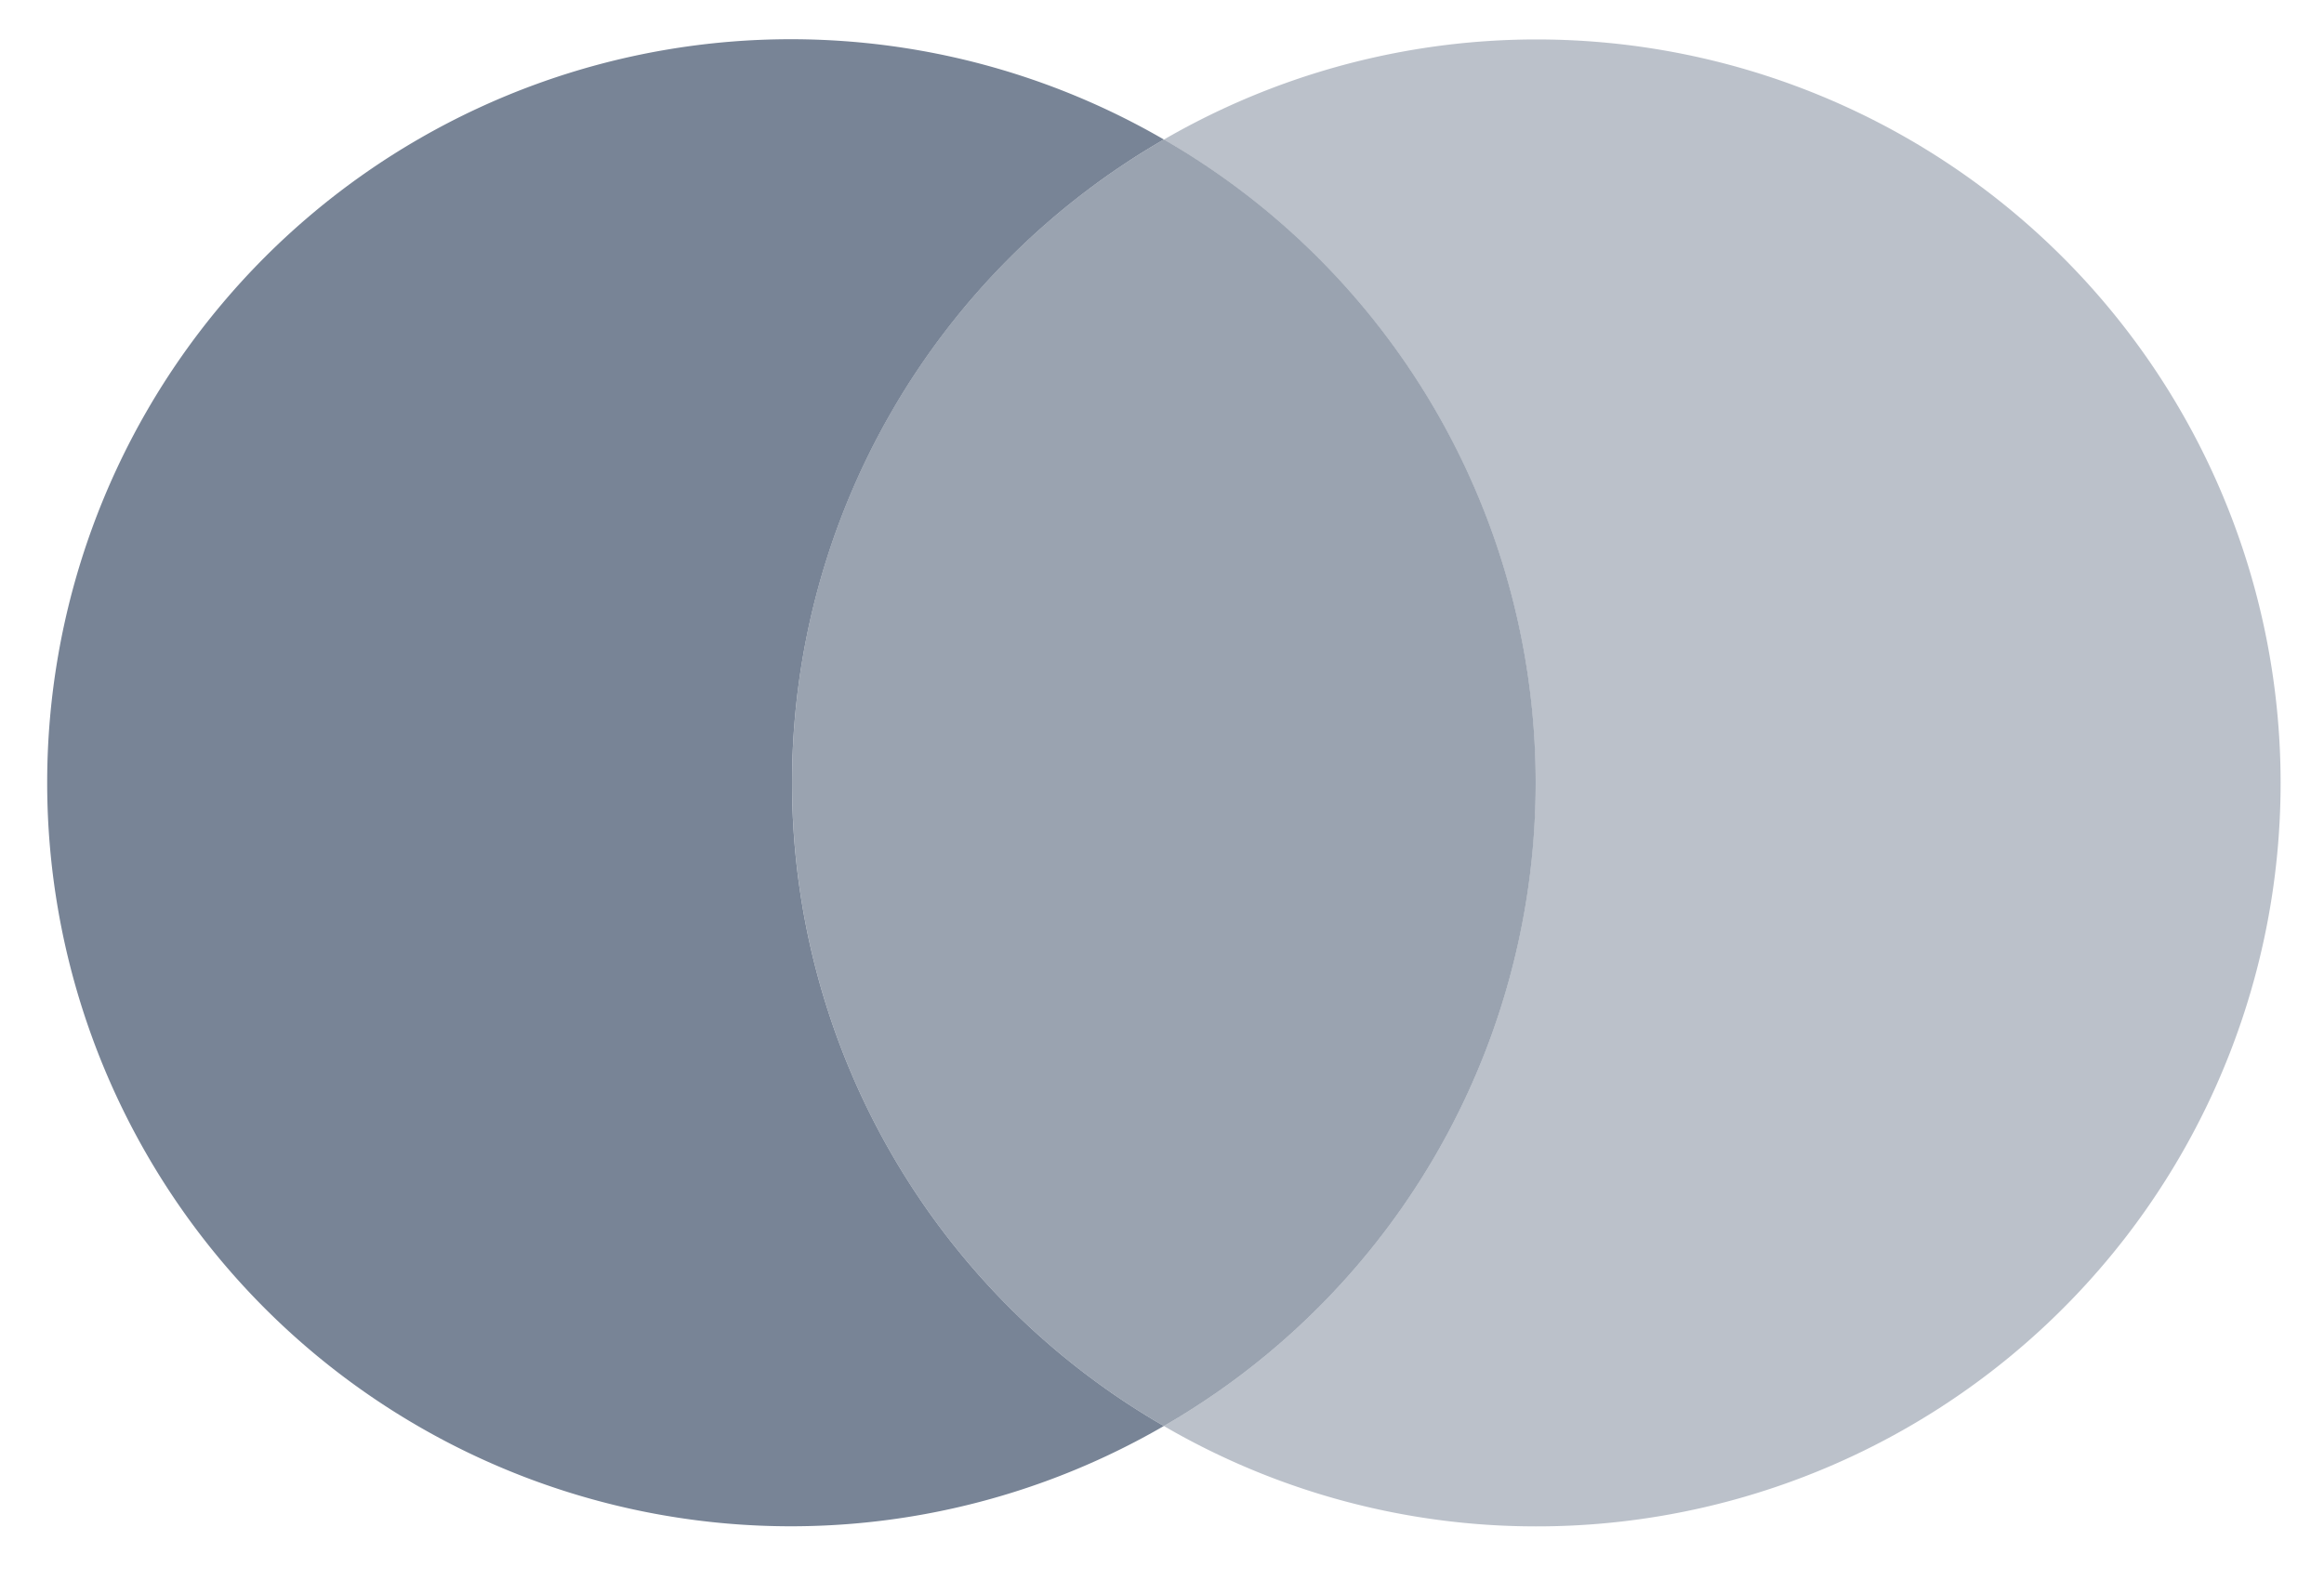
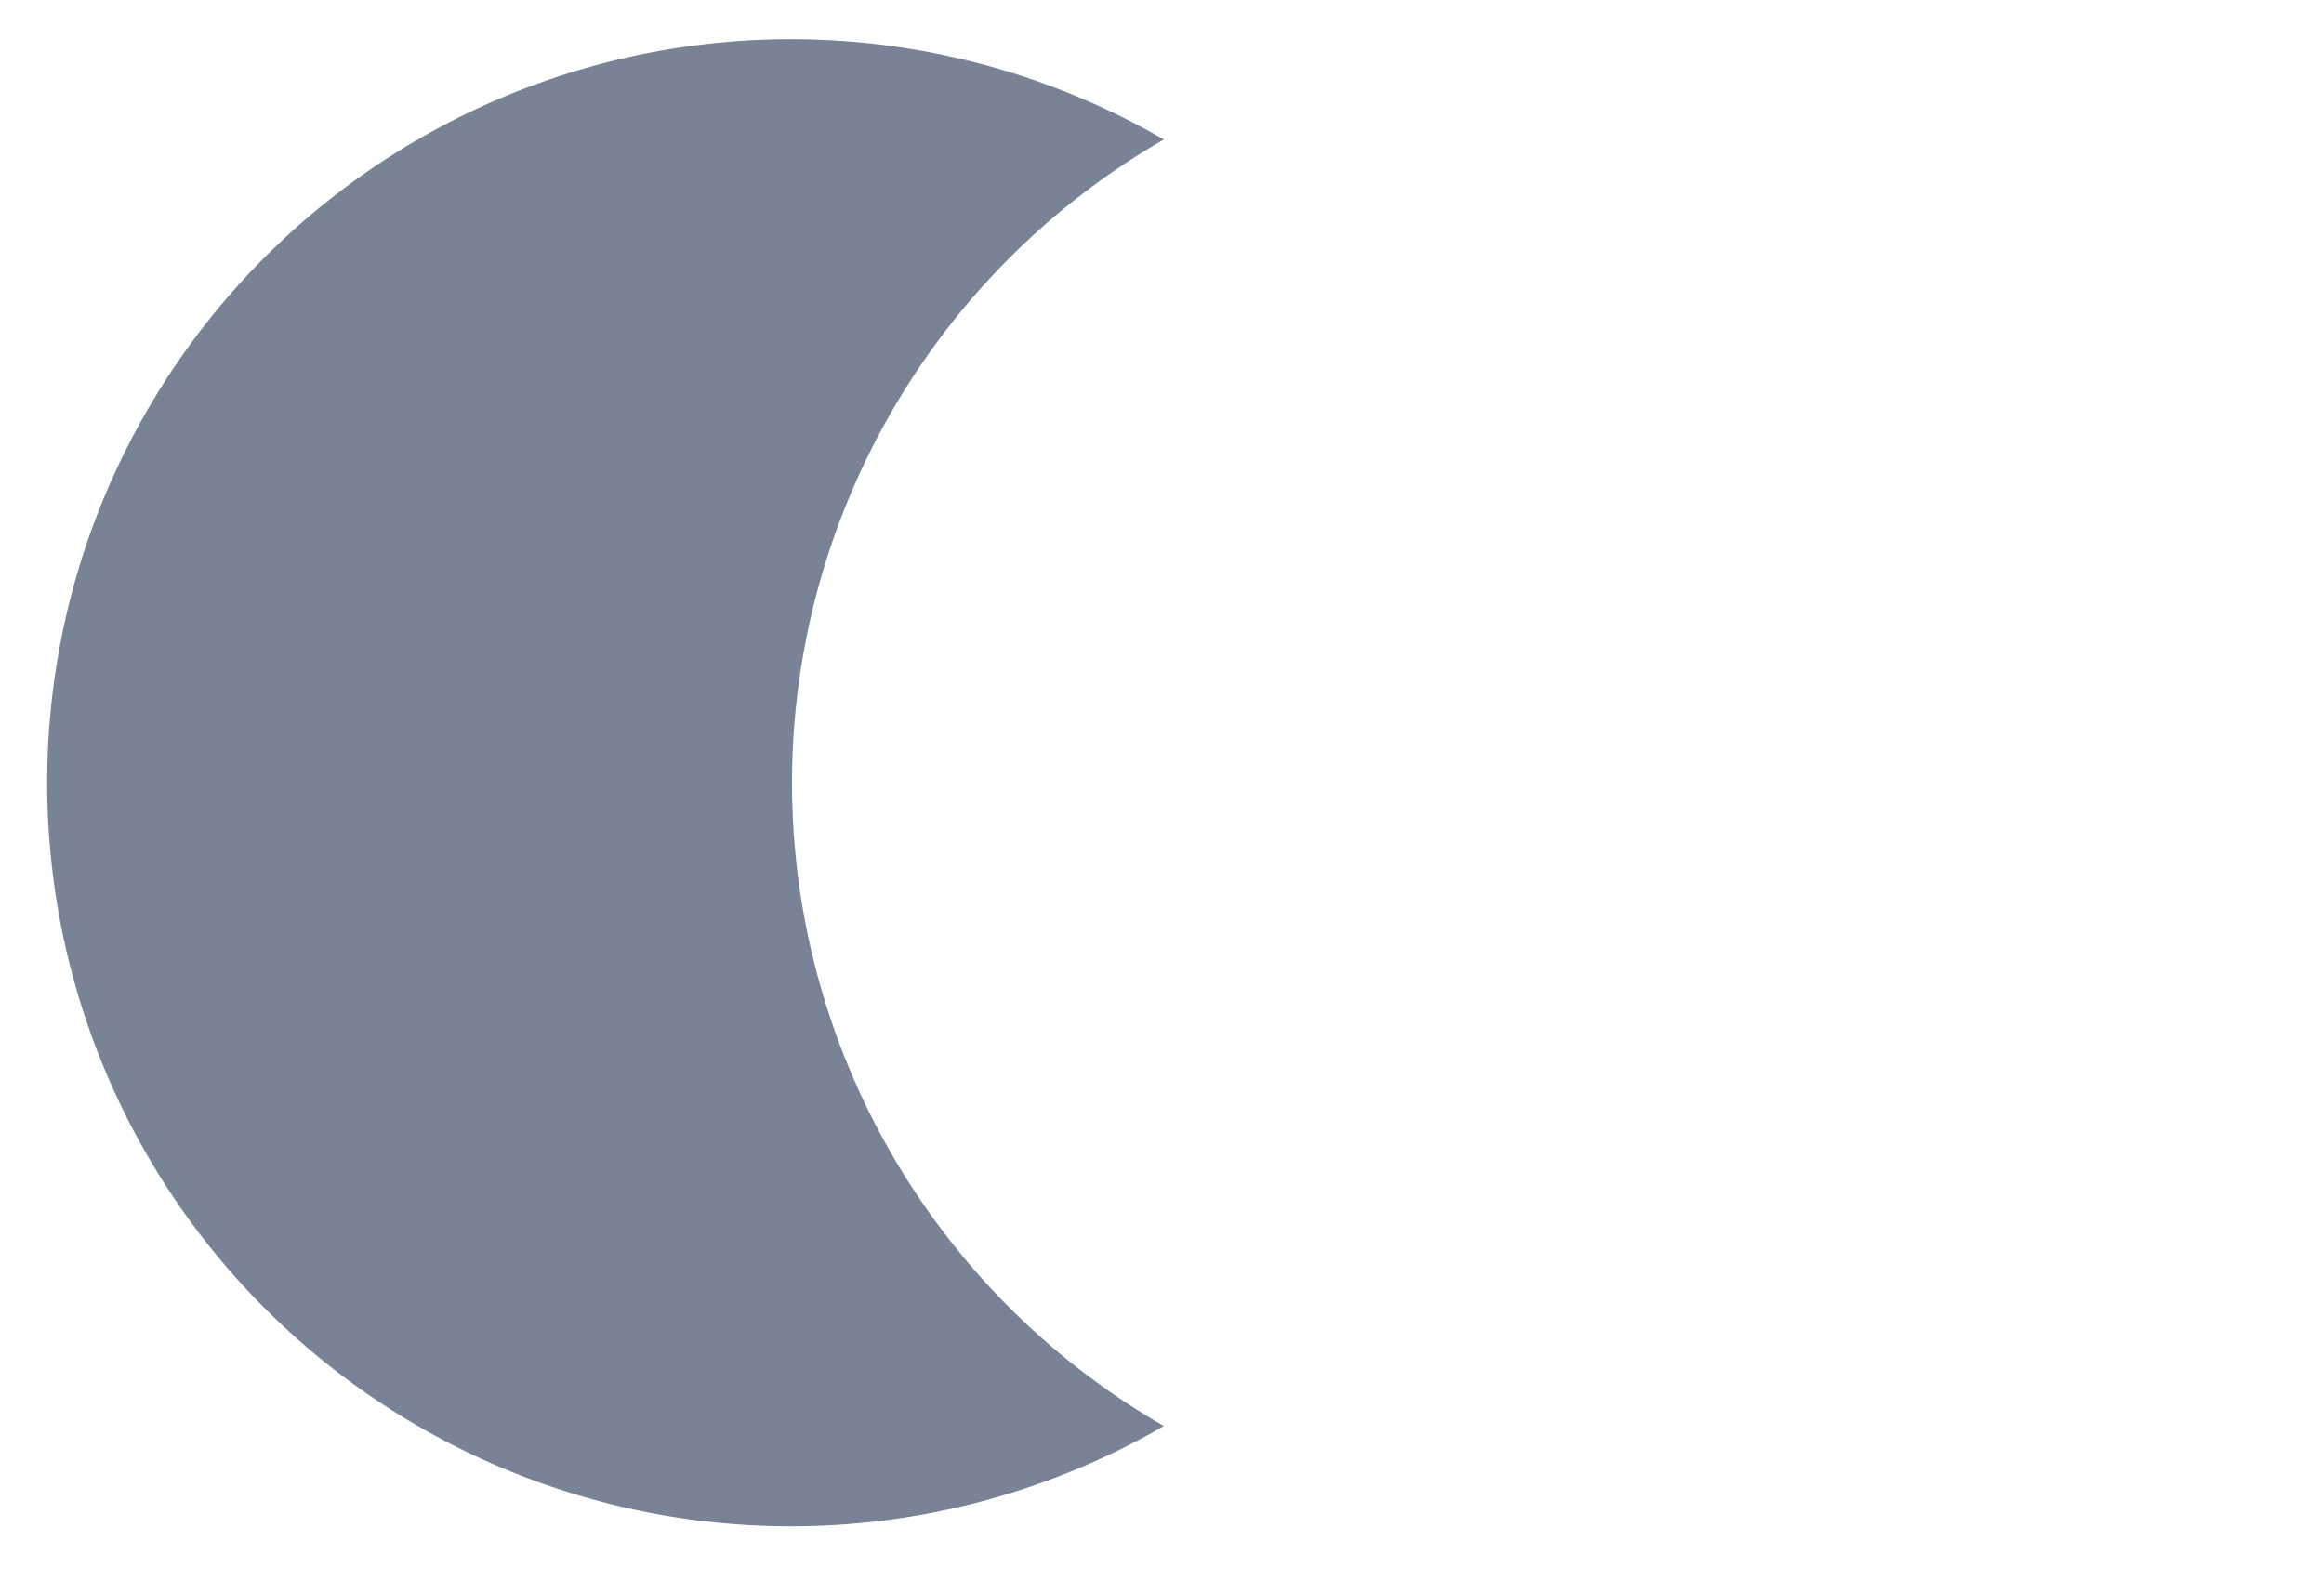
<svg xmlns="http://www.w3.org/2000/svg" width="25" height="17" fill="none">
-   <path opacity=".5" fill-rule="evenodd" clip-rule="evenodd" d="M16.52 16.423a7.952 7.952 0 01-4-1.08 7.988 7.988 0 000-13.841 8.003 8.003 0 0111.74 4.85 7.998 7.998 0 01-1.383 6.946 8.004 8.004 0 01-6.356 3.125z" fill="#788496" />
  <path fill-rule="evenodd" clip-rule="evenodd" d="M8.52 8.422a7.991 7.991 0 004 6.921 8 8 0 110-13.842 7.996 7.996 0 00-4 6.921z" fill="#788496" />
-   <path opacity=".75" fill-rule="evenodd" clip-rule="evenodd" d="M12.52 15.343a7.988 7.988 0 010-13.842 7.988 7.988 0 010 13.842z" fill="#788496" />
</svg>